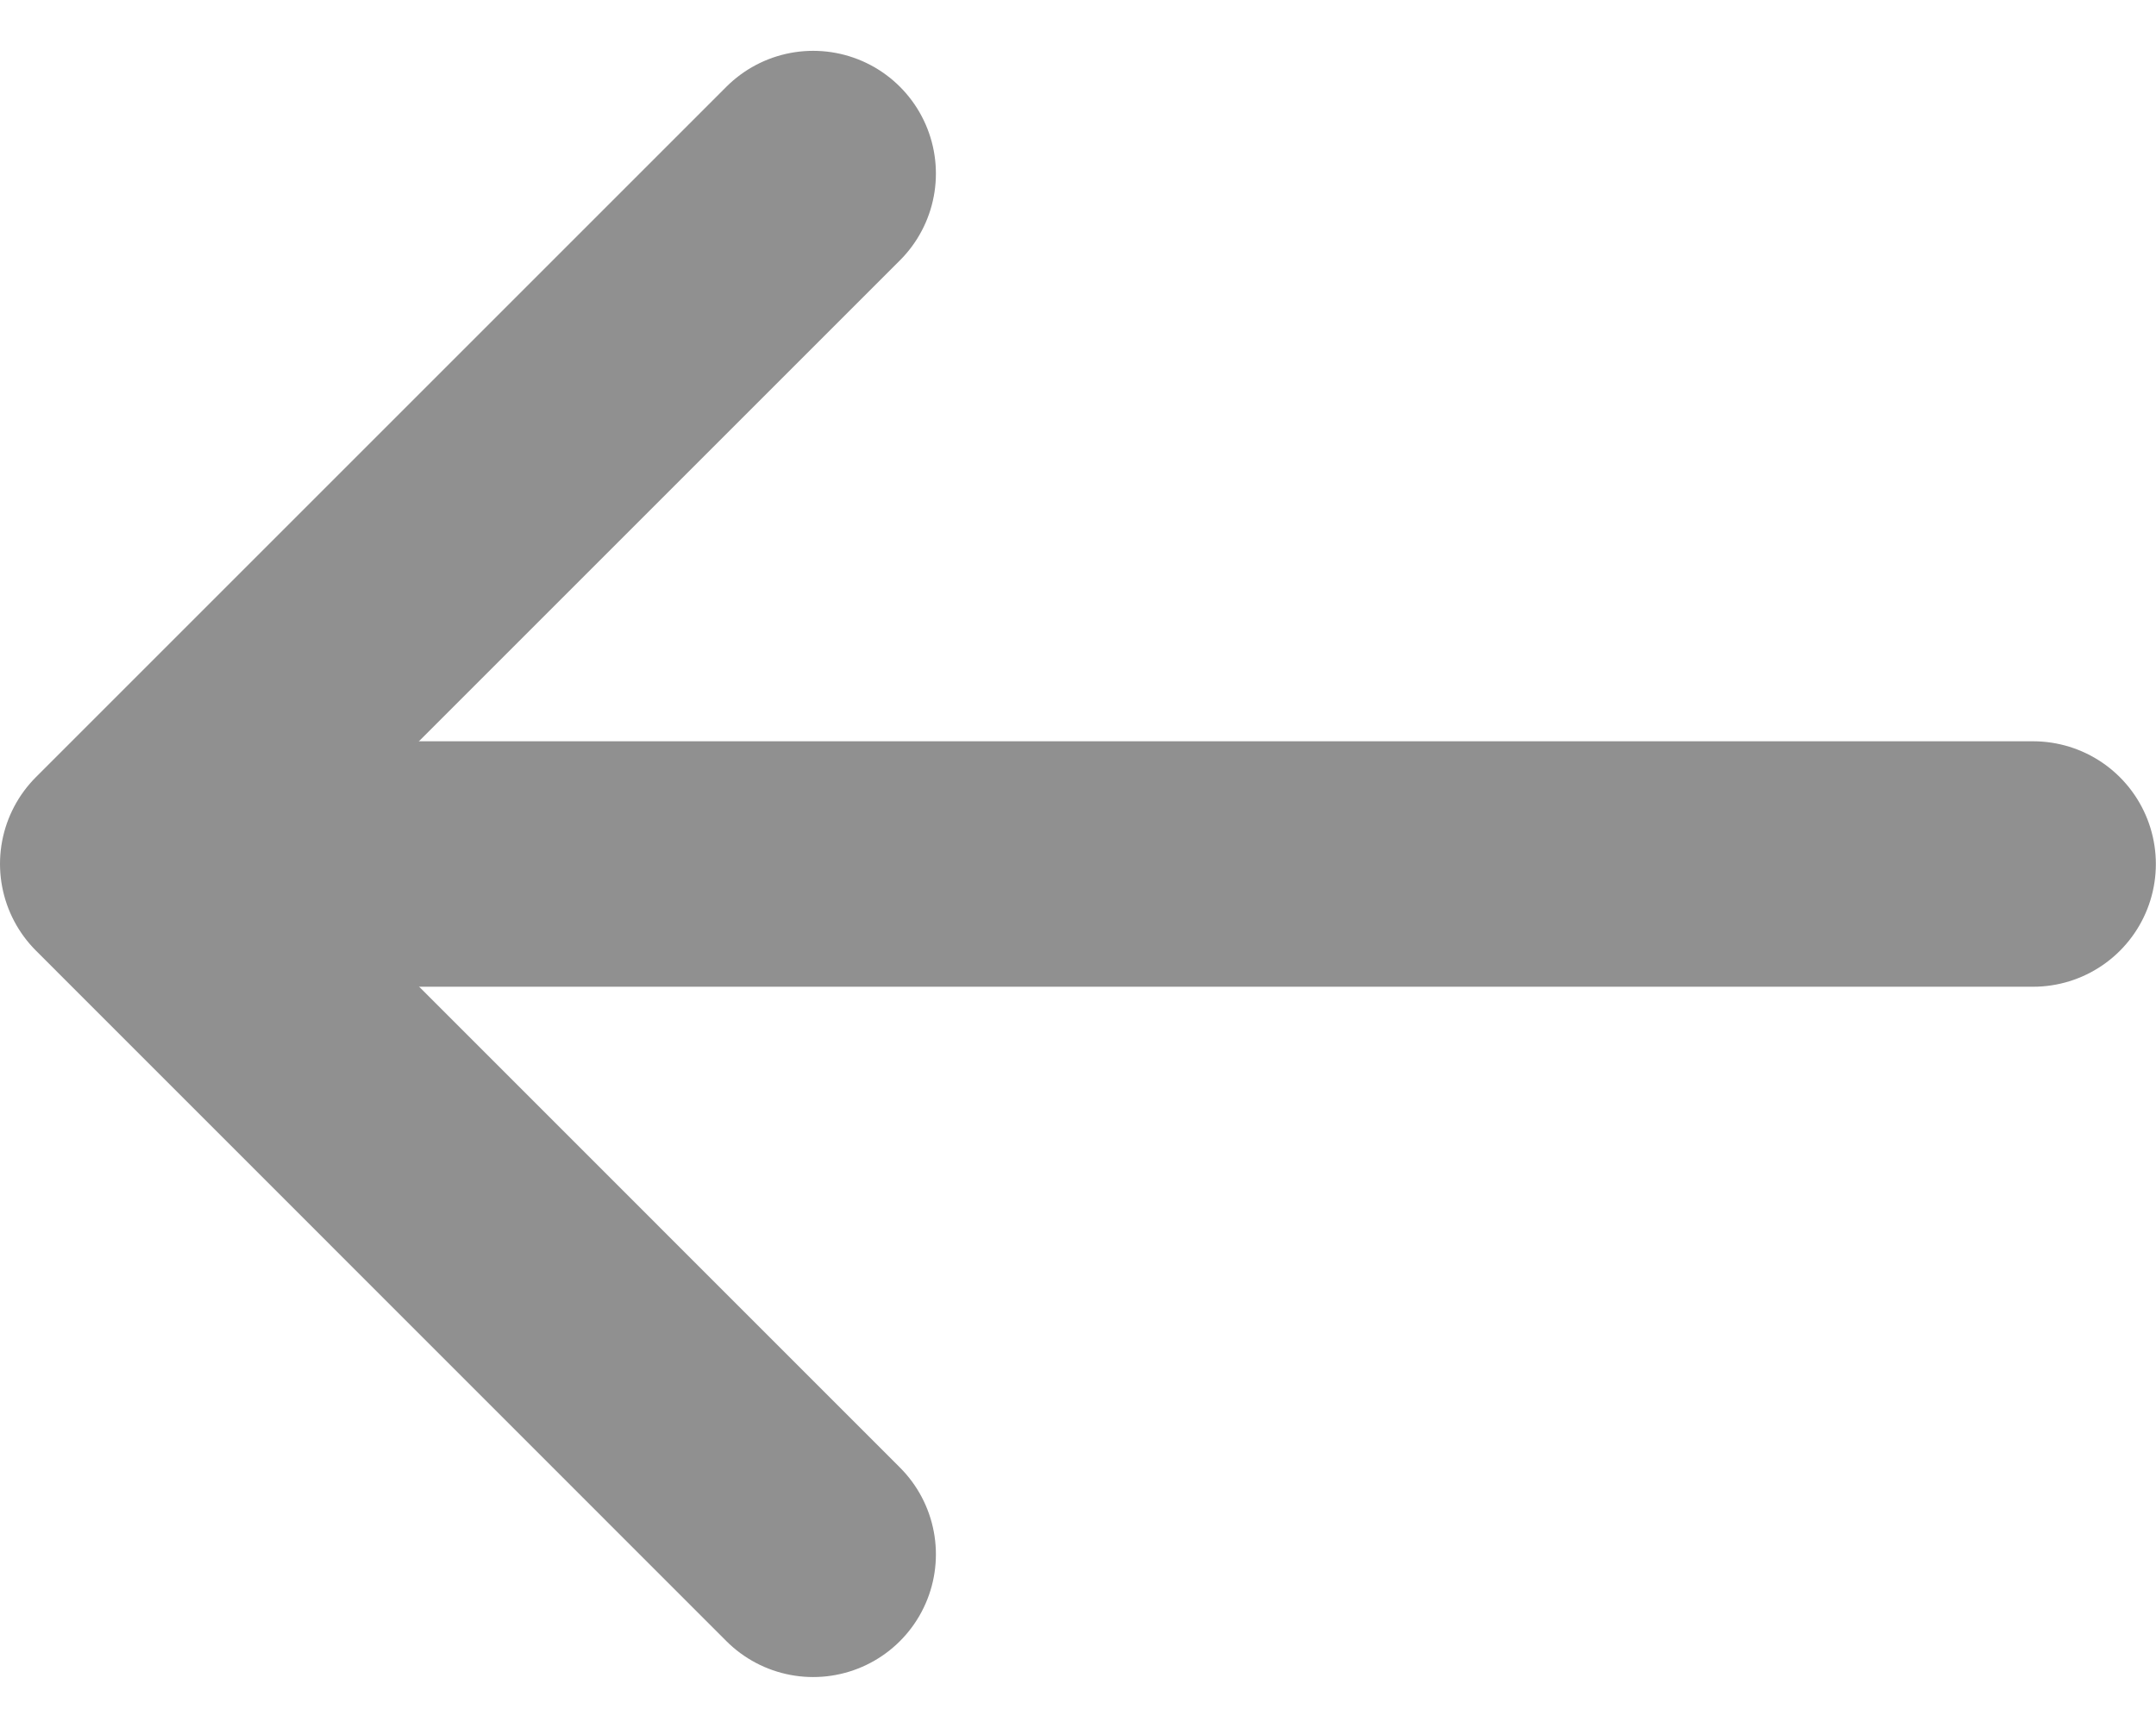
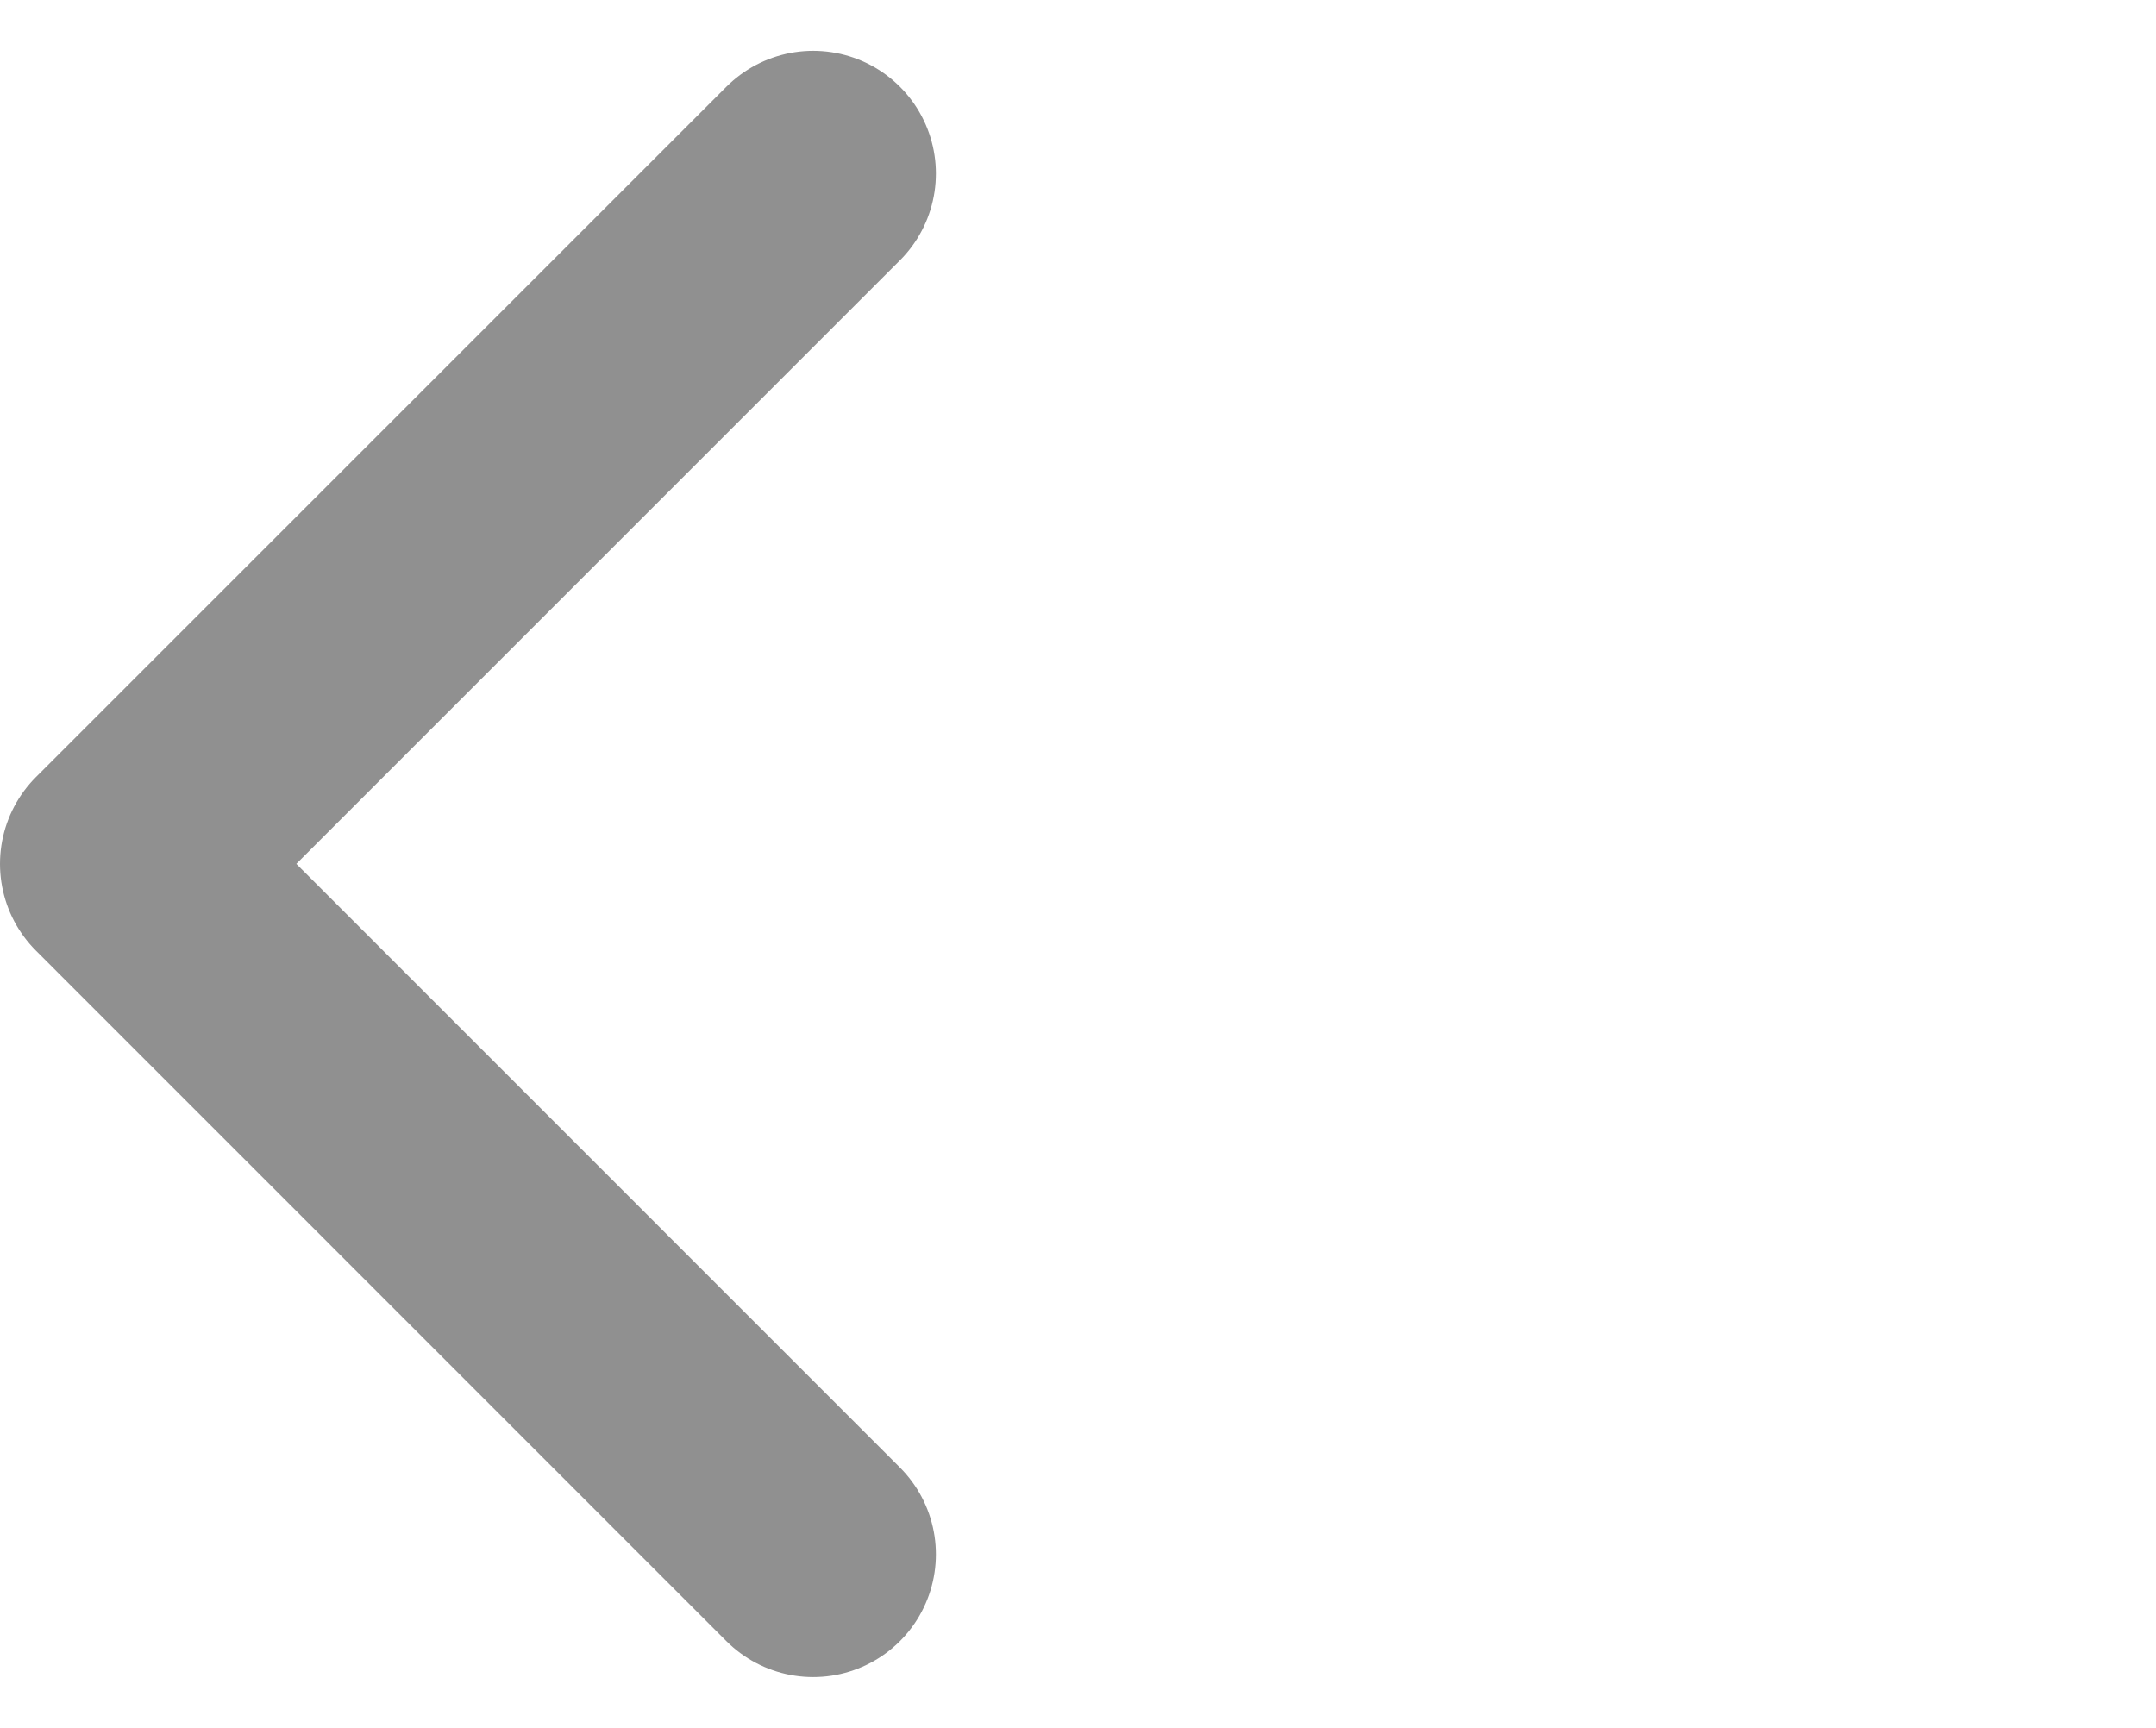
<svg xmlns="http://www.w3.org/2000/svg" width="14.93" height="11.967" viewBox="0 0 14.93 11.967">
  <g id="small-right" transform="translate(14.556 1.202)">
    <path id="Path" d="M0,0-4.781,4.781,0,9.563" transform="translate(-8.925)" fill="none" stroke="#909090" stroke-linecap="round" stroke-linejoin="round" stroke-miterlimit="10" stroke-width="1.7" />
-     <path id="Line_13" data-name="Line 13" d="M-12.75.319H0" transform="translate(-0.477 4.463)" fill="none" stroke="#909090" stroke-linecap="round" stroke-miterlimit="10" stroke-width="1.7" />
  </g>
</svg>